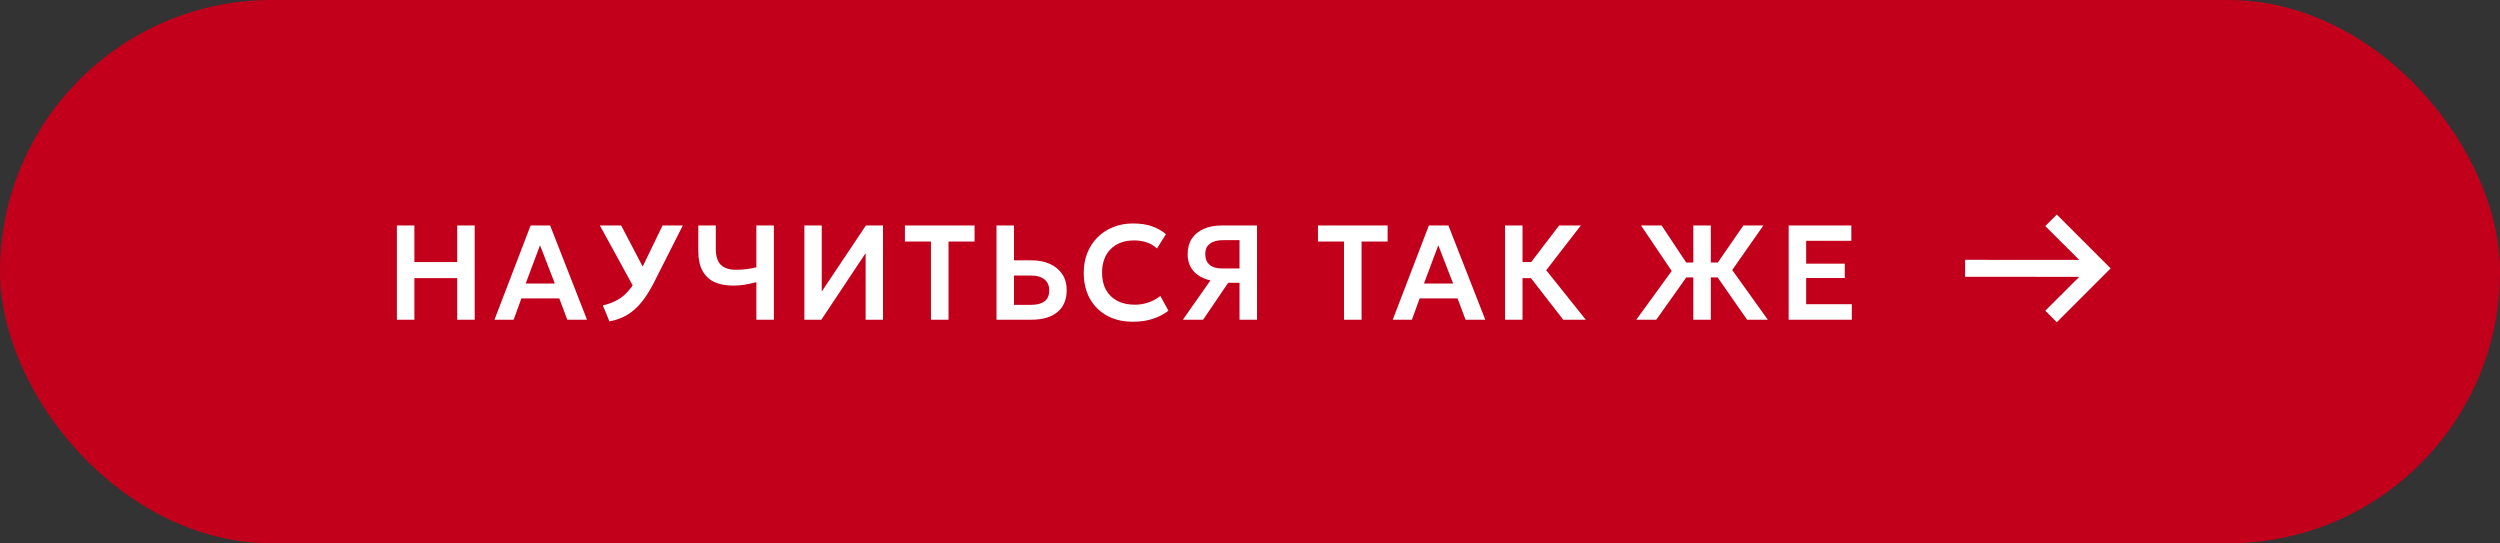
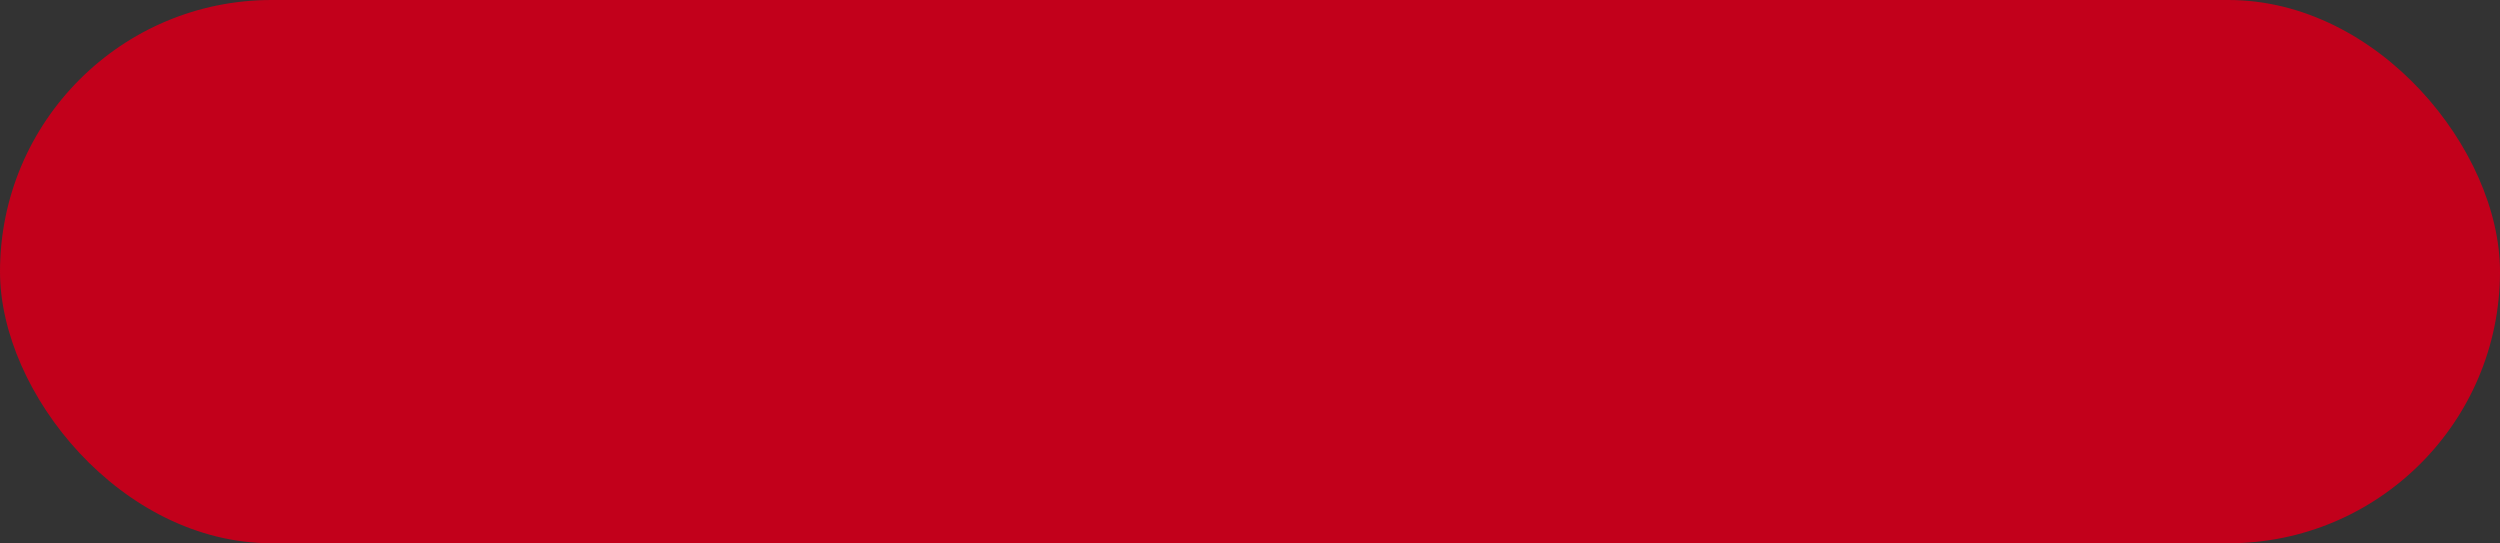
<svg xmlns="http://www.w3.org/2000/svg" viewBox="5991.5 5118.091 520 113">
  <rect x="5991.5" y="5118.091" width="520" height="113" fill="#333333" stroke="none" />
  <rect fill="#C2001B" font-size-adjust="none" y="5118.091" width="520" height="113" rx="56.5" id="tSvg4d64f6e5bf" title="Rectangle 2" fill-opacity="1" stroke="none" stroke-opacity="1" x="5991.5" style="transform: rotate(0deg);" />
-   <path fill="white" stroke="none" fill-opacity="1" stroke-width="1" stroke-opacity="1" font-size-adjust="none" id="tSvg129fba26a0d" title="Path 3" d="M 6074.052 5184.591 C 6074.052 5178.058 6074.052 5171.525 6074.052 5164.991 C 6075.266 5164.991 6076.479 5164.991 6077.692 5164.991 C 6077.692 5167.53 6077.692 5170.069 6077.692 5172.607 C 6080.66 5172.607 6083.628 5172.607 6086.596 5172.607 C 6086.596 5170.069 6086.596 5167.53 6086.596 5164.991 C 6087.81 5164.991 6089.023 5164.991 6090.236 5164.991 C 6090.236 5171.525 6090.236 5178.058 6090.236 5184.591 C 6089.023 5184.591 6087.81 5184.591 6086.596 5184.591 C 6086.596 5181.707 6086.596 5178.823 6086.596 5175.939 C 6083.628 5175.939 6080.66 5175.939 6077.692 5175.939 C 6077.692 5178.823 6077.692 5181.707 6077.692 5184.591C 6076.479 5184.591 6075.266 5184.591 6074.052 5184.591Z M 6094.349 5184.591 C 6096.855 5178.058 6099.361 5171.525 6101.867 5164.991 C 6103.22 5164.991 6104.574 5164.991 6105.927 5164.991 C 6108.484 5171.525 6111.042 5178.058 6113.599 5184.591 C 6112.232 5184.591 6110.864 5184.591 6109.497 5184.591 C 6108.942 5183.112 6108.386 5181.633 6107.831 5180.153 C 6105.204 5180.153 6102.576 5180.153 6099.949 5180.153 C 6099.412 5181.633 6098.876 5183.112 6098.339 5184.591C 6097.009 5184.591 6095.679 5184.591 6094.349 5184.591Z M 6100.845 5177.059 C 6102.866 5177.059 6104.886 5177.059 6106.907 5177.059 C 6105.88 5174.409 6104.854 5171.758 6103.827 5169.107C 6102.833 5171.758 6101.839 5174.409 6100.845 5177.059Z M 6118.264 5184.941 C 6117.807 5183.831 6117.349 5182.72 6116.892 5181.609 C 6118.03 5181.357 6119.043 5180.979 6119.93 5180.475 C 6120.826 5179.971 6121.628 5179.295 6122.338 5178.445 C 6123.056 5177.596 6123.724 5176.537 6124.34 5175.267 C 6125.997 5171.842 6127.653 5168.417 6129.31 5164.991 C 6130.715 5164.991 6132.119 5164.991 6133.524 5164.991 C 6131.569 5168.86 6129.613 5172.729 6127.658 5176.597 C 6126.986 5177.932 6126.304 5179.085 6125.614 5180.055 C 6124.923 5181.026 6124.2 5181.843 6123.444 5182.505 C 6122.697 5183.159 6121.894 5183.681 6121.036 5184.073C 6120.186 5184.465 6119.262 5184.755 6118.264 5184.941Z M 6123.766 5178.669 C 6121.269 5174.11 6118.773 5169.551 6116.276 5164.991 C 6117.751 5164.991 6119.225 5164.991 6120.7 5164.991 C 6122.539 5168.501 6124.377 5172.01 6126.216 5175.519C 6125.399 5176.569 6124.583 5177.619 6123.766 5178.669Z M 6148.824 5184.591 C 6148.824 5181.987 6148.824 5179.383 6148.824 5176.779 C 6148.012 5176.994 6147.218 5177.167 6146.444 5177.297 C 6145.678 5177.428 6144.857 5177.493 6143.98 5177.493 C 6142.468 5177.493 6141.17 5177.246 6140.088 5176.751 C 6139.014 5176.247 6138.188 5175.463 6137.61 5174.399 C 6137.031 5173.335 6136.742 5171.949 6136.742 5170.241 C 6136.742 5168.491 6136.742 5166.741 6136.742 5164.991 C 6137.955 5164.991 6139.169 5164.991 6140.382 5164.991 C 6140.382 5166.569 6140.382 5168.146 6140.382 5169.723 C 6140.382 5171.366 6140.736 5172.523 6141.446 5173.195 C 6142.164 5173.867 6143.205 5174.203 6144.568 5174.203 C 6145.426 5174.203 6146.187 5174.157 6146.85 5174.063 C 6147.512 5173.97 6148.17 5173.849 6148.824 5173.699 C 6148.824 5170.797 6148.824 5167.894 6148.824 5164.991 C 6150.037 5164.991 6151.251 5164.991 6152.464 5164.991 C 6152.464 5171.525 6152.464 5178.058 6152.464 5184.591C 6151.251 5184.591 6150.037 5184.591 6148.824 5184.591Z M 6158.812 5184.591 C 6158.812 5178.058 6158.812 5171.525 6158.812 5164.991 C 6160.016 5164.991 6161.22 5164.991 6162.424 5164.991 C 6162.424 5169.569 6162.424 5174.147 6162.424 5178.725 C 6165.485 5174.147 6168.547 5169.569 6171.608 5164.991 C 6172.793 5164.991 6173.979 5164.991 6175.164 5164.991 C 6175.164 5171.525 6175.164 5178.058 6175.164 5184.591 C 6173.96 5184.591 6172.756 5184.591 6171.552 5184.591 C 6171.552 5179.976 6171.552 5175.361 6171.552 5170.745 C 6168.481 5175.361 6165.411 5179.976 6162.34 5184.591C 6161.164 5184.591 6159.988 5184.591 6158.812 5184.591Z M 6185.139 5184.591 C 6185.139 5179.169 6185.139 5173.746 6185.139 5168.323 C 6183.333 5168.323 6181.527 5168.323 6179.721 5168.323 C 6179.721 5167.213 6179.721 5166.102 6179.721 5164.991 C 6184.551 5164.991 6189.381 5164.991 6194.211 5164.991 C 6194.211 5166.102 6194.211 5167.213 6194.211 5168.323 C 6192.405 5168.323 6190.599 5168.323 6188.793 5168.323 C 6188.793 5173.746 6188.793 5179.169 6188.793 5184.591C 6187.575 5184.591 6186.357 5184.591 6185.139 5184.591Z M 6198.773 5184.591 C 6198.773 5178.058 6198.773 5171.525 6198.773 5164.991 C 6199.986 5164.991 6201.2 5164.991 6202.413 5164.991 C 6202.413 5167.409 6202.413 5169.826 6202.413 5172.243 C 6203.65 5172.243 6204.886 5172.243 6206.123 5172.243 C 6207.532 5172.243 6208.778 5172.491 6209.861 5172.985 C 6210.953 5173.471 6211.811 5174.175 6212.437 5175.099 C 6213.062 5176.023 6213.375 5177.134 6213.375 5178.431 C 6213.375 5179.421 6213.211 5180.298 6212.885 5181.063 C 6212.558 5181.829 6212.082 5182.473 6211.457 5182.995 C 6210.831 5183.518 6210.061 5183.915 6209.147 5184.185 C 6208.241 5184.456 6207.205 5184.591 6206.039 5184.591C 6203.617 5184.591 6201.195 5184.591 6198.773 5184.591Z M 6202.413 5181.497 C 6203.617 5181.497 6204.821 5181.497 6206.025 5181.497 C 6207.191 5181.497 6208.101 5181.255 6208.755 5180.769 C 6209.408 5180.284 6209.735 5179.528 6209.735 5178.501 C 6209.735 5177.475 6209.399 5176.705 6208.727 5176.191 C 6208.064 5175.669 6207.173 5175.407 6206.053 5175.407 C 6204.84 5175.407 6203.626 5175.407 6202.413 5175.407C 6202.413 5177.437 6202.413 5179.467 6202.413 5181.497Z M 6227.111 5185.011 C 6225.077 5185.011 6223.294 5184.591 6221.763 5183.751 C 6220.233 5182.911 6219.043 5181.731 6218.193 5180.209 C 6217.344 5178.679 6216.919 5176.882 6216.919 5174.819 C 6216.919 5173.317 6217.167 5171.945 6217.661 5170.703 C 6218.165 5169.453 6218.875 5168.37 6219.789 5167.455 C 6220.713 5166.531 6221.796 5165.822 6223.037 5165.327 C 6224.288 5164.823 6225.66 5164.571 6227.153 5164.571 C 6228.693 5164.571 6230.009 5164.767 6231.101 5165.159 C 6232.193 5165.542 6233.164 5166.088 6234.013 5166.797 C 6233.392 5167.791 6232.772 5168.785 6232.151 5169.779 C 6231.554 5169.21 6230.854 5168.79 6230.051 5168.519 C 6229.258 5168.239 6228.376 5168.099 6227.405 5168.099 C 6226.369 5168.099 6225.441 5168.253 6224.619 5168.561 C 6223.798 5168.869 6223.098 5169.317 6222.519 5169.905 C 6221.941 5170.484 6221.497 5171.184 6221.189 5172.005 C 6220.881 5172.827 6220.727 5173.751 6220.727 5174.777 C 6220.727 5176.187 6221.003 5177.391 6221.553 5178.389 C 6222.104 5179.379 6222.888 5180.139 6223.905 5180.671 C 6224.923 5181.203 6226.131 5181.469 6227.531 5181.469 C 6228.474 5181.469 6229.393 5181.325 6230.289 5181.035 C 6231.195 5180.746 6232.049 5180.284 6232.851 5179.649 C 6233.411 5180.671 6233.971 5181.693 6234.531 5182.715 C 6233.598 5183.443 6232.515 5184.008 6231.283 5184.409C 6230.061 5184.811 6228.67 5185.011 6227.111 5185.011Z M 6237.534 5184.591 C 6239.447 5181.866 6241.361 5179.141 6243.274 5176.415 C 6241.781 5176.079 6240.614 5175.445 6239.774 5174.511 C 6238.943 5173.578 6238.528 5172.383 6238.528 5170.927 C 6238.528 5169.686 6238.817 5168.622 6239.396 5167.735 C 6239.984 5166.849 6240.81 5166.172 6241.874 5165.705 C 6242.947 5165.229 6244.207 5164.991 6245.654 5164.991 C 6248.09 5164.991 6250.526 5164.991 6252.962 5164.991 C 6252.962 5171.525 6252.962 5178.058 6252.962 5184.591 C 6251.749 5184.591 6250.535 5184.591 6249.322 5184.591 C 6249.322 5182.034 6249.322 5179.477 6249.322 5176.919 C 6248.533 5176.919 6247.745 5176.919 6246.956 5176.919 C 6245.22 5179.477 6243.484 5182.034 6241.748 5184.591C 6240.343 5184.591 6238.939 5184.591 6237.534 5184.591Z M 6245.738 5173.937 C 6246.933 5173.937 6248.127 5173.937 6249.322 5173.937 C 6249.322 5171.973 6249.322 5170.008 6249.322 5168.043 C 6248.179 5168.043 6247.035 5168.043 6245.892 5168.043 C 6244.735 5168.043 6243.829 5168.286 6243.176 5168.771 C 6242.523 5169.247 6242.196 5169.966 6242.196 5170.927 C 6242.196 5171.898 6242.495 5172.645 6243.092 5173.167C 6243.689 5173.681 6244.571 5173.937 6245.738 5173.937Z M 6271.053 5184.591 C 6271.053 5179.169 6271.053 5173.746 6271.053 5168.323 C 6269.247 5168.323 6267.441 5168.323 6265.635 5168.323 C 6265.635 5167.213 6265.635 5166.102 6265.635 5164.991 C 6270.465 5164.991 6275.295 5164.991 6280.125 5164.991 C 6280.125 5166.102 6280.125 5167.213 6280.125 5168.323 C 6278.319 5168.323 6276.513 5168.323 6274.707 5168.323 C 6274.707 5173.746 6274.707 5179.169 6274.707 5184.591C 6273.489 5184.591 6272.271 5184.591 6271.053 5184.591Z M 6281.189 5184.591 C 6283.695 5178.058 6286.201 5171.525 6288.707 5164.991 C 6290.06 5164.991 6291.414 5164.991 6292.767 5164.991 C 6295.324 5171.525 6297.882 5178.058 6300.439 5184.591 C 6299.072 5184.591 6297.704 5184.591 6296.337 5184.591 C 6295.782 5183.112 6295.226 5181.633 6294.671 5180.153 C 6292.044 5180.153 6289.416 5180.153 6286.789 5180.153 C 6286.252 5181.633 6285.716 5183.112 6285.179 5184.591C 6283.849 5184.591 6282.519 5184.591 6281.189 5184.591Z M 6287.685 5177.059 C 6289.706 5177.059 6291.726 5177.059 6293.747 5177.059 C 6292.72 5174.409 6291.694 5171.758 6290.667 5169.107C 6289.673 5171.758 6288.679 5174.409 6287.685 5177.059Z M 6316.654 5184.591 C 6313.994 5181.166 6311.334 5177.741 6308.674 5174.315 C 6311.049 5171.207 6313.425 5168.099 6315.8 5164.991 C 6317.303 5164.991 6318.805 5164.991 6320.308 5164.991 C 6317.909 5168.095 6315.511 5171.198 6313.112 5174.301 C 6315.856 5177.731 6318.6 5181.161 6321.344 5184.591C 6319.781 5184.591 6318.217 5184.591 6316.654 5184.591Z M 6304.544 5184.591 C 6304.544 5178.058 6304.544 5171.525 6304.544 5164.991 C 6305.757 5164.991 6306.971 5164.991 6308.184 5164.991 C 6308.184 5167.53 6308.184 5170.069 6308.184 5172.607 C 6309.402 5172.607 6310.62 5172.607 6311.838 5172.607 C 6311.838 5173.718 6311.838 5174.829 6311.838 5175.939 C 6310.62 5175.939 6309.402 5175.939 6308.184 5175.939 C 6308.184 5178.823 6308.184 5181.707 6308.184 5184.591C 6306.971 5184.591 6305.757 5184.591 6304.544 5184.591Z M 6354.895 5184.591 C 6352.501 5181.152 6350.107 5177.713 6347.713 5174.273 C 6349.85 5171.179 6351.988 5168.085 6354.125 5164.991 C 6355.511 5164.991 6356.897 5164.991 6358.283 5164.991 C 6356.122 5168.081 6353.962 5171.17 6351.801 5174.259 C 6354.27 5177.703 6356.738 5181.147 6359.207 5184.591C 6357.77 5184.591 6356.332 5184.591 6354.895 5184.591Z M 6331.851 5184.591 C 6334.306 5181.213 6336.76 5177.834 6339.215 5174.455 C 6337.087 5171.301 6334.959 5168.146 6332.831 5164.991 C 6334.259 5164.991 6335.687 5164.991 6337.115 5164.991 C 6339.178 5168.095 6341.24 5171.198 6343.303 5174.301 C 6340.872 5177.731 6338.44 5181.161 6336.009 5184.591C 6334.623 5184.591 6333.237 5184.591 6331.851 5184.591Z M 6343.709 5184.591 C 6343.709 5181.656 6343.709 5178.721 6343.709 5175.785 C 6342.612 5175.785 6341.516 5175.785 6340.419 5175.785 C 6340.419 5174.759 6340.419 5173.732 6340.419 5172.705 C 6341.516 5172.705 6342.612 5172.705 6343.709 5172.705 C 6343.709 5170.134 6343.709 5167.563 6343.709 5164.991 C 6344.922 5164.991 6346.136 5164.991 6347.349 5164.991 C 6347.349 5167.563 6347.349 5170.134 6347.349 5172.705 C 6348.446 5172.705 6349.542 5172.705 6350.639 5172.705 C 6350.639 5173.732 6350.639 5174.759 6350.639 5175.785 C 6349.542 5175.785 6348.446 5175.785 6347.349 5175.785 C 6347.349 5178.721 6347.349 5181.656 6347.349 5184.591C 6346.136 5184.591 6344.922 5184.591 6343.709 5184.591Z M 6363.541 5184.591 C 6363.541 5178.058 6363.541 5171.525 6363.541 5164.991 C 6367.886 5164.991 6372.23 5164.991 6376.575 5164.991 C 6376.575 5166.055 6376.575 5167.119 6376.575 5168.183 C 6373.444 5168.183 6370.312 5168.183 6367.181 5168.183 C 6367.181 5169.765 6367.181 5171.347 6367.181 5172.929 C 6369.86 5172.929 6372.538 5172.929 6375.217 5172.929 C 6375.217 5173.923 6375.217 5174.917 6375.217 5175.911 C 6372.538 5175.911 6369.86 5175.911 6367.181 5175.911 C 6367.181 5177.731 6367.181 5179.551 6367.181 5181.371 C 6370.345 5181.371 6373.509 5181.371 6376.673 5181.371 C 6376.673 5182.445 6376.673 5183.518 6376.673 5184.591C 6372.296 5184.591 6367.918 5184.591 6363.541 5184.591Z" />
-   <path fill="white" stroke="none" fill-opacity="1" stroke-width="1" stroke-opacity="1" font-size-adjust="none" id="tSvg369e168461" title="Path 4" d="M 6419.313 5185.111 C 6418.515 5184.313 6417.717 5183.515 6416.919 5182.717 C 6419.271 5180.371 6421.623 5178.025 6423.975 5175.679 C 6416.061 5175.673 6408.147 5175.667 6400.233 5175.661 C 6400.233 5174.485 6400.233 5173.309 6400.233 5172.133 C 6408.147 5172.139 6416.061 5172.145 6423.975 5172.151 C 6421.623 5169.805 6419.271 5167.459 6416.919 5165.113 C 6417.717 5164.315 6418.515 5163.517 6419.313 5162.719 C 6423.045 5166.451 6426.777 5170.183 6430.509 5173.915C 6426.777 5177.647 6423.045 5181.379 6419.313 5185.111Z" />
  <defs> </defs>
</svg>